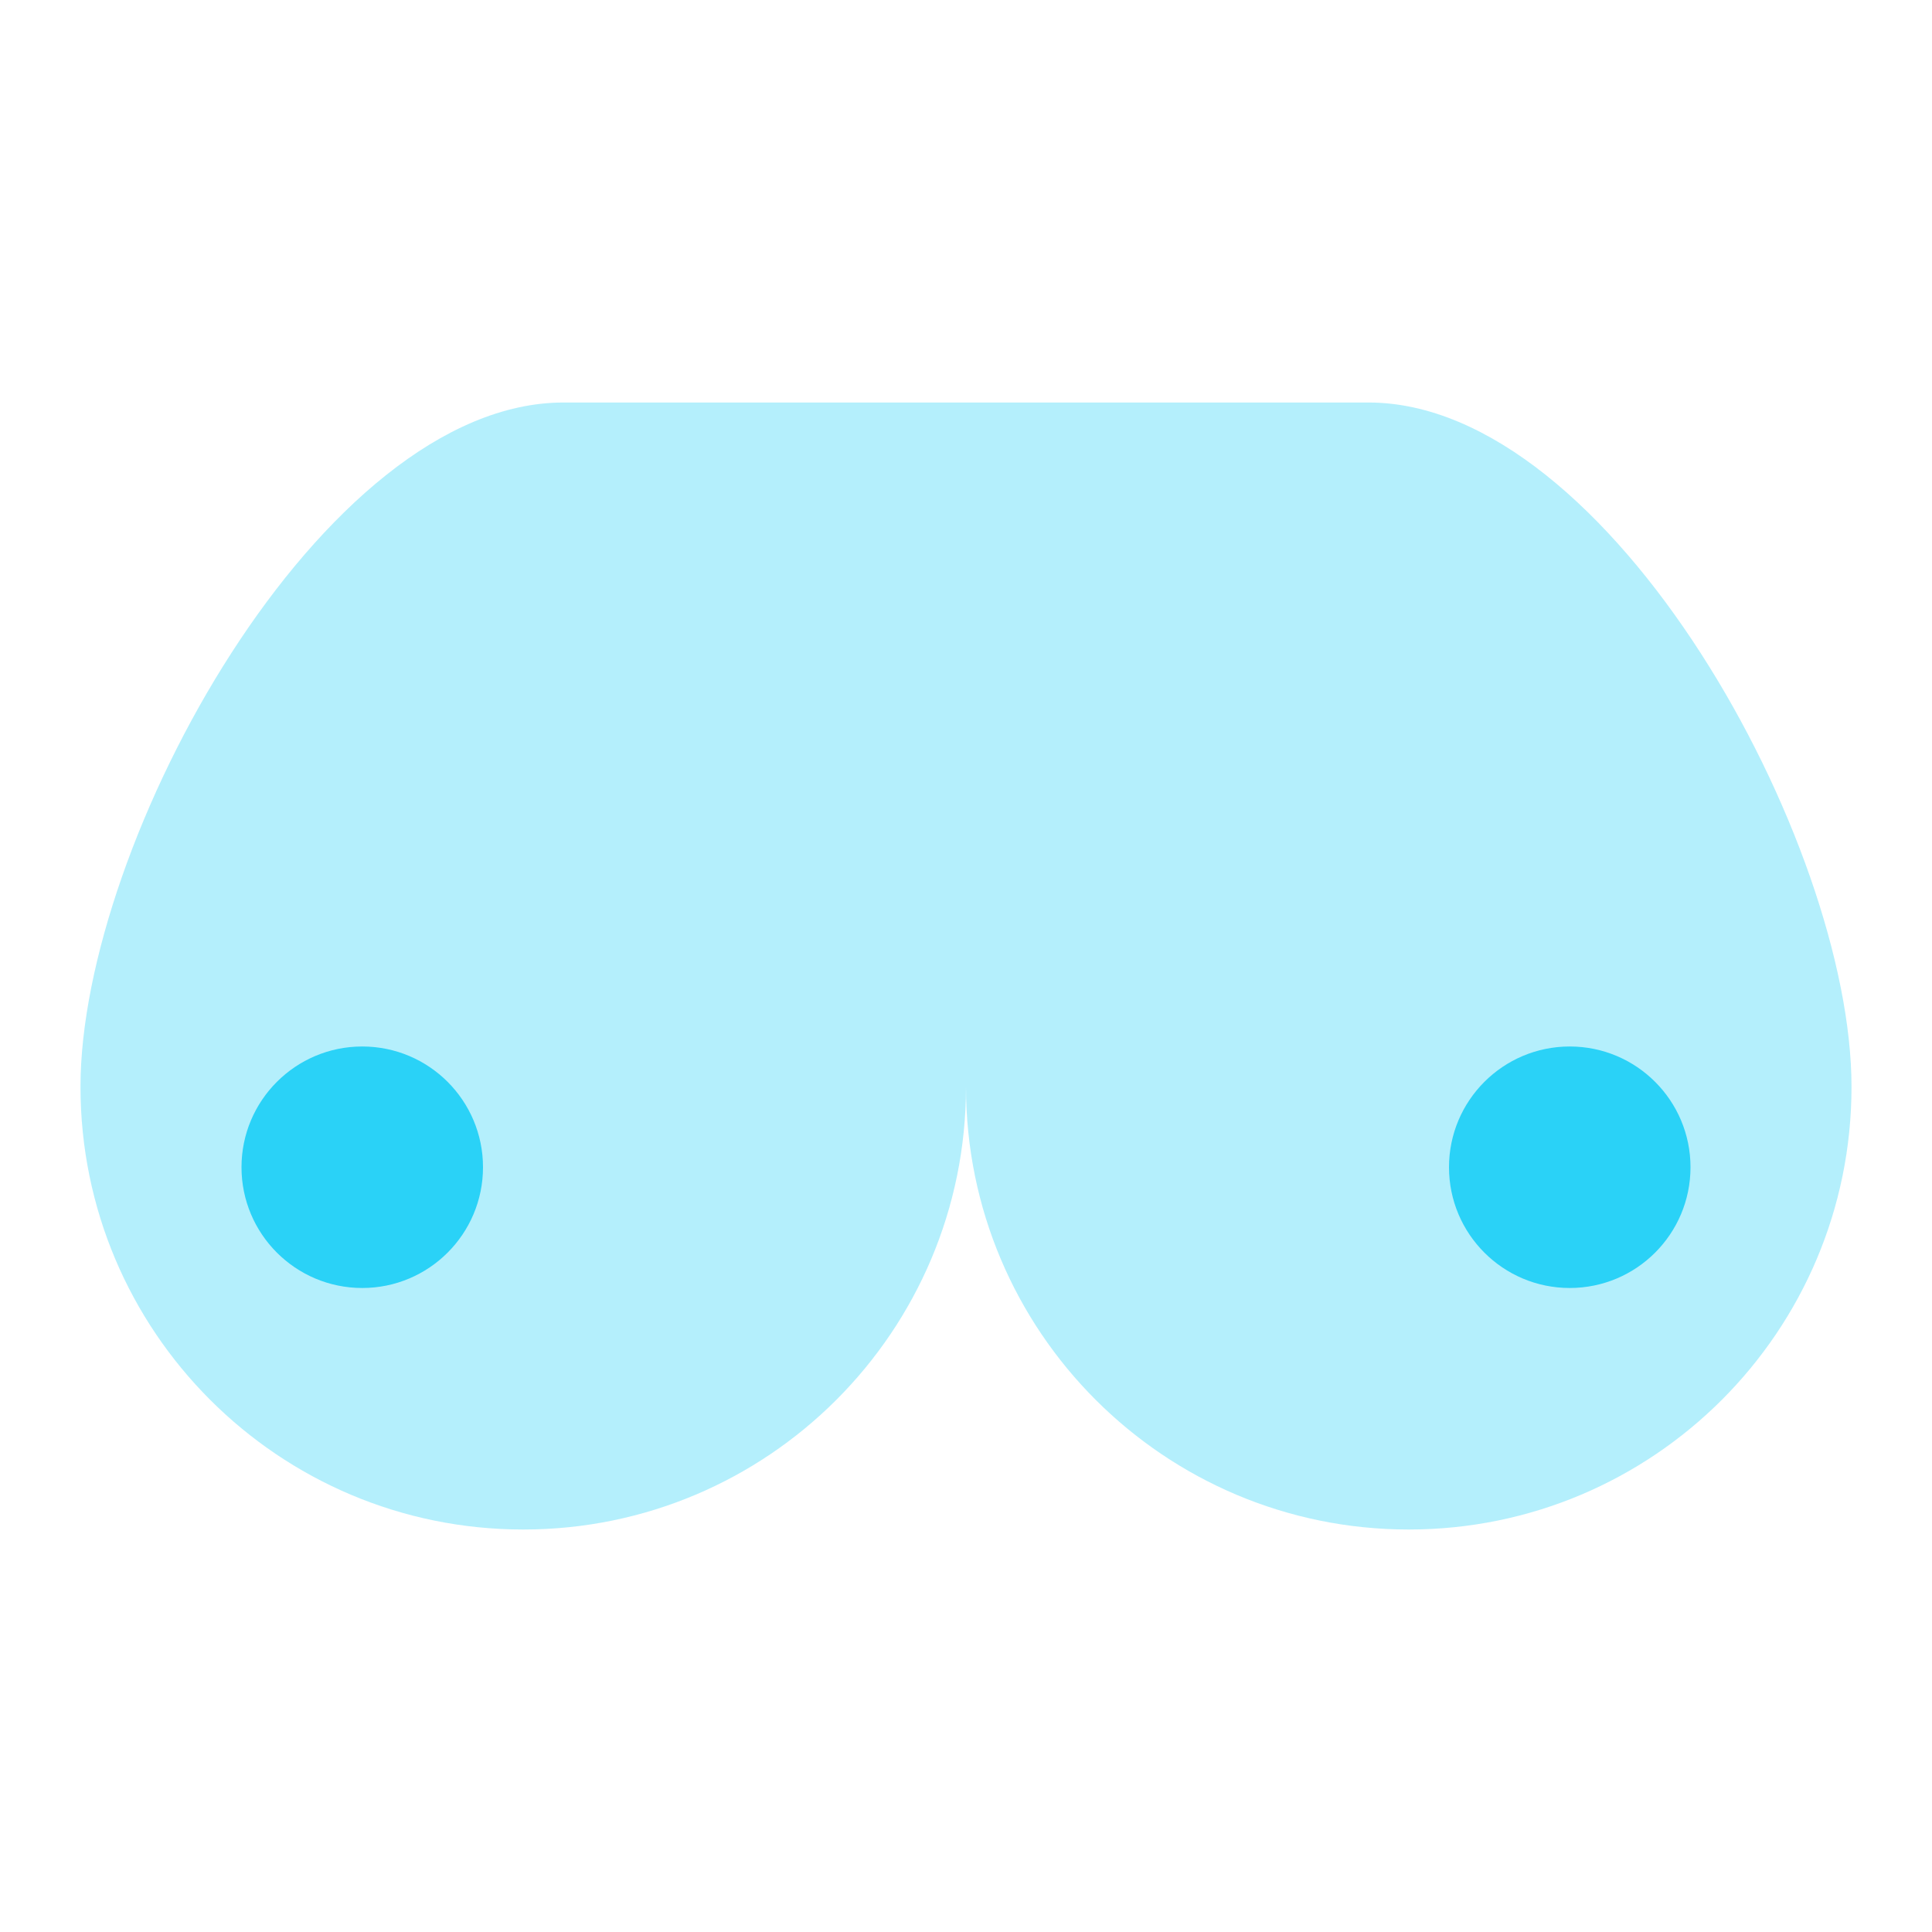
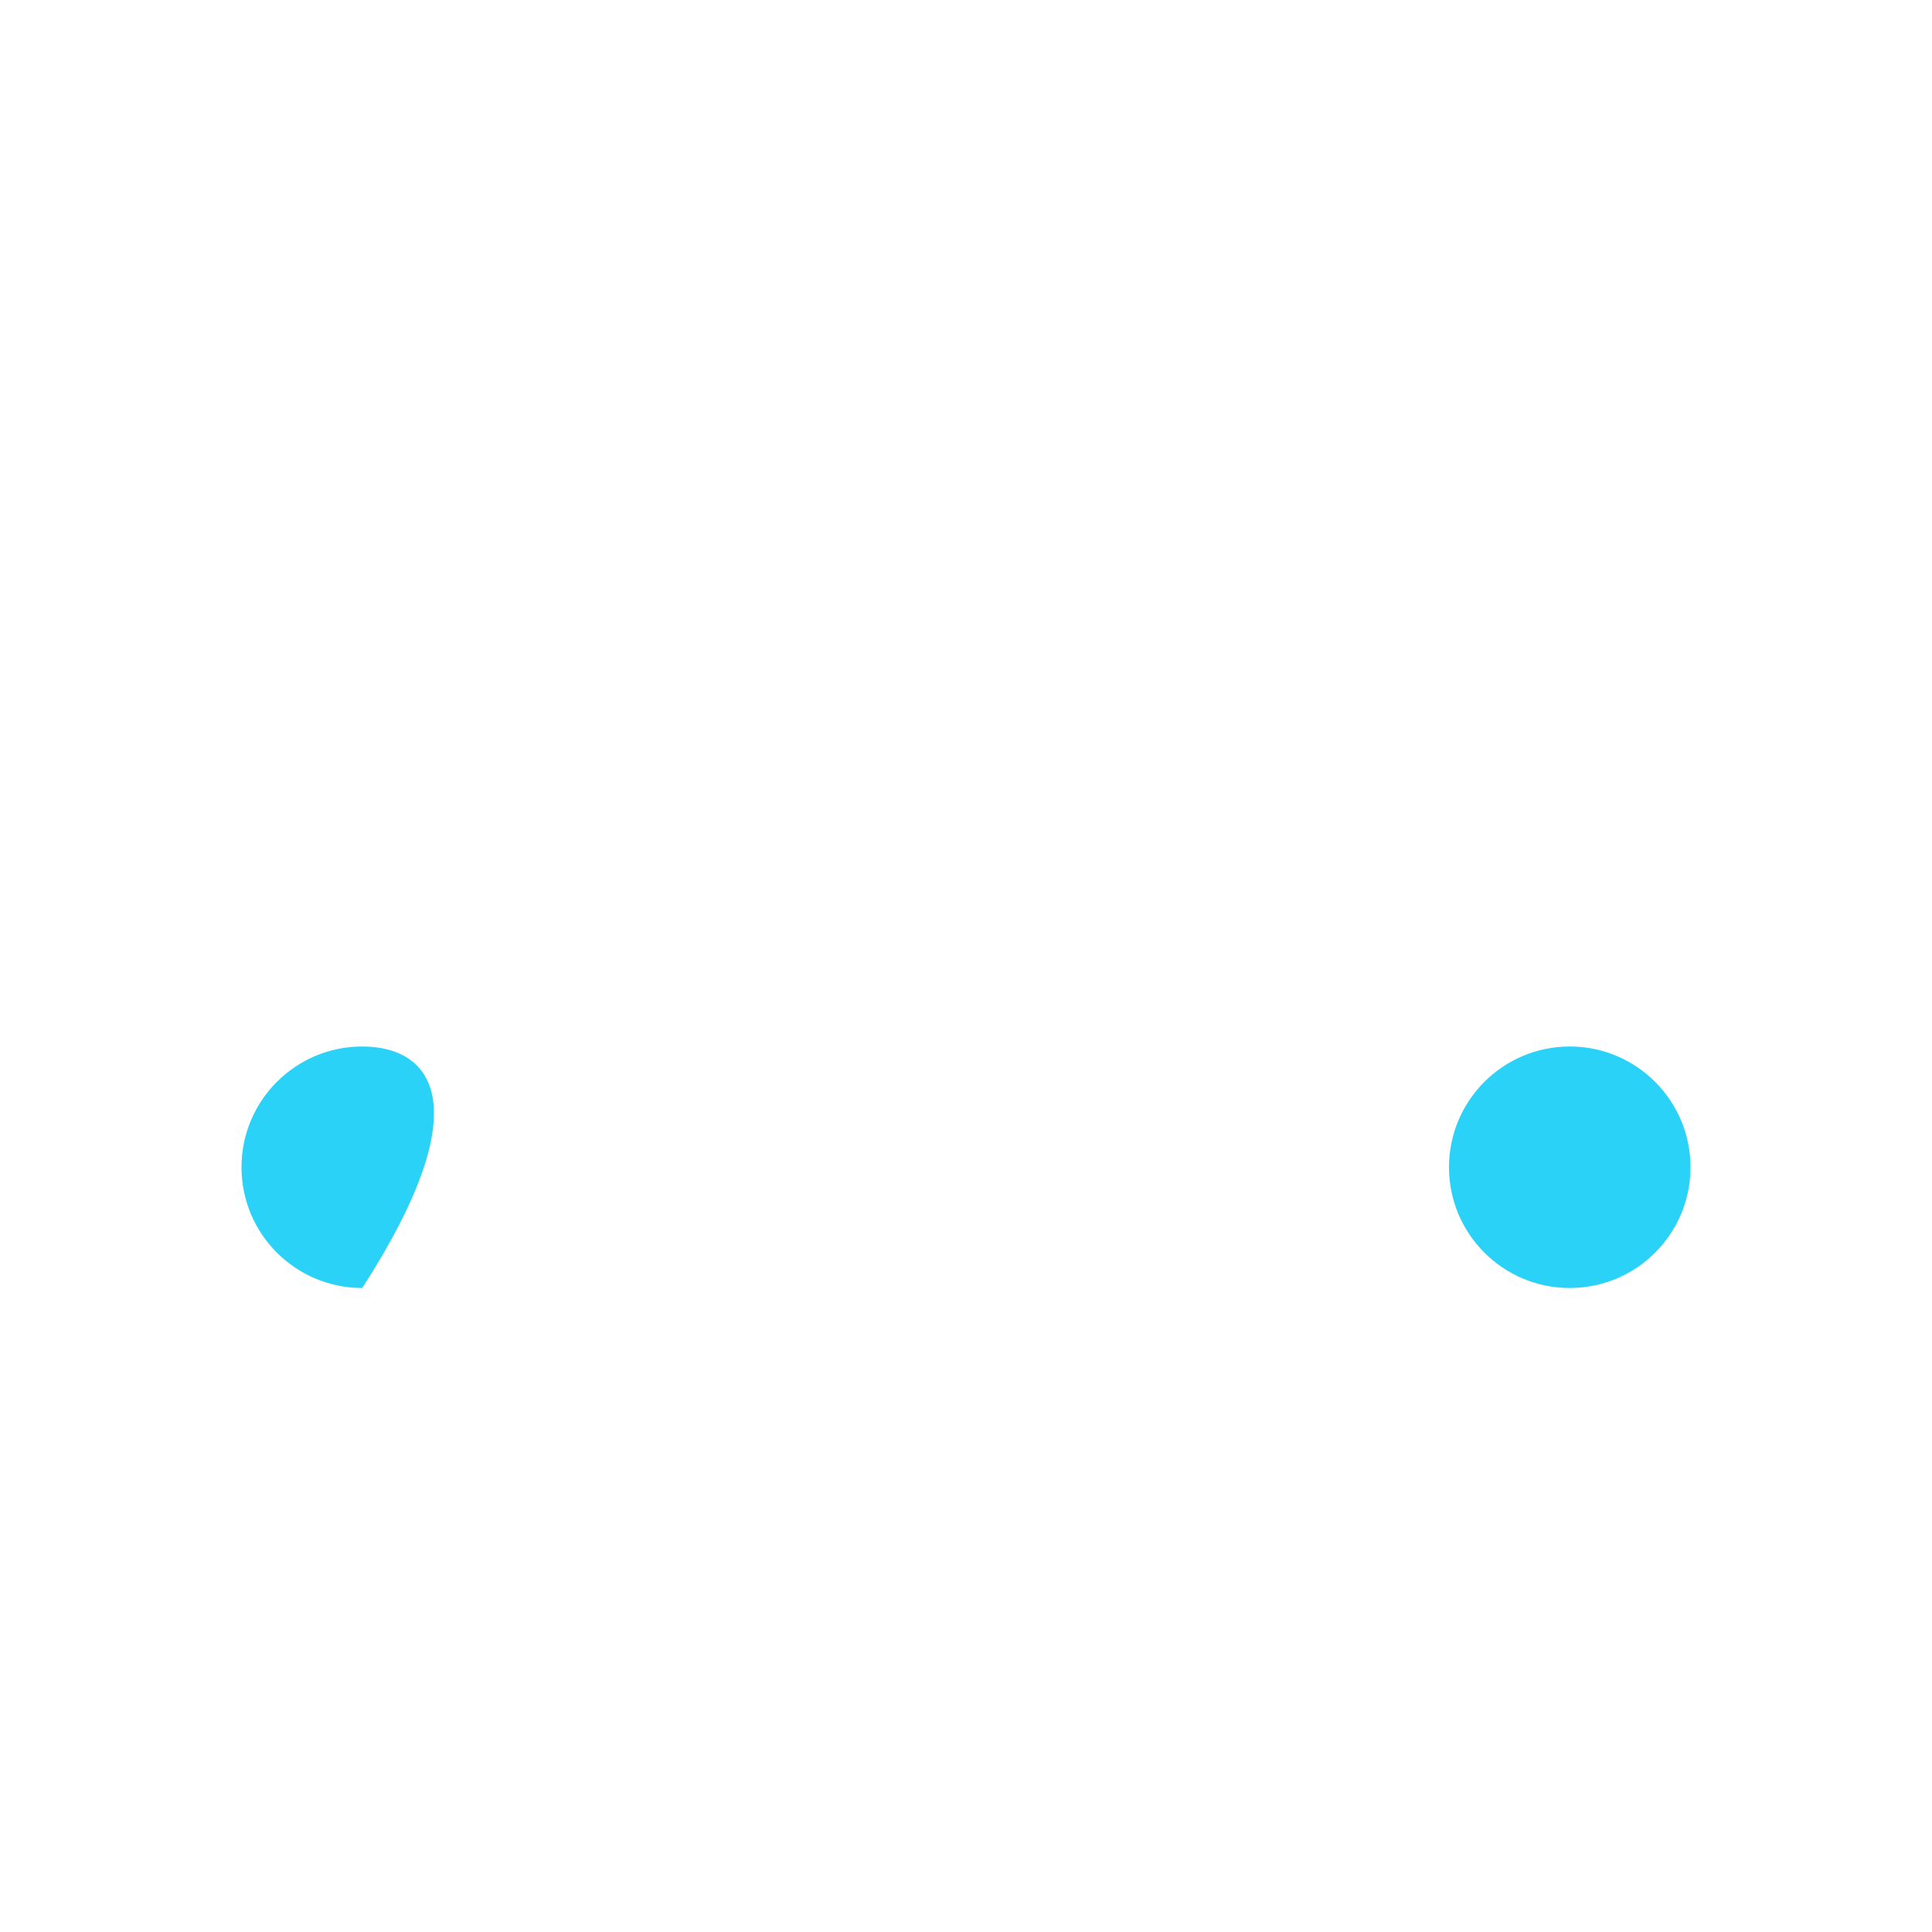
<svg xmlns="http://www.w3.org/2000/svg" width="80" height="80" viewBox="0 0 80 80" fill="none">
-   <path opacity="0.35" d="M56.667 16.667C50 16.667 30 16.667 23.334 16.667C13.334 16.667 3.333 34.874 3.333 45C3.333 55.127 11.54 63.334 21.667 63.334C31.794 63.334 40 55.127 40 45C40 55.127 48.207 63.334 58.334 63.334C68.46 63.334 76.667 55.127 76.667 45C76.667 34.874 66.667 16.667 56.667 16.667Z" fill="#2AD2F7" />
-   <path d="M15 53.333C17.761 53.333 20 51.094 20 48.333C20 45.572 17.761 43.333 15 43.333C12.239 43.333 10 45.572 10 48.333C10 51.094 12.239 53.333 15 53.333Z" fill="#2AD2F7" />
+   <path d="M15 53.333C20 45.572 17.761 43.333 15 43.333C12.239 43.333 10 45.572 10 48.333C10 51.094 12.239 53.333 15 53.333Z" fill="#2AD2F7" />
  <path d="M65 53.333C67.761 53.333 70 51.094 70 48.333C70 45.572 67.761 43.333 65 43.333C62.239 43.333 60 45.572 60 48.333C60 51.094 62.239 53.333 65 53.333Z" fill="#2AD2F7" />
</svg>